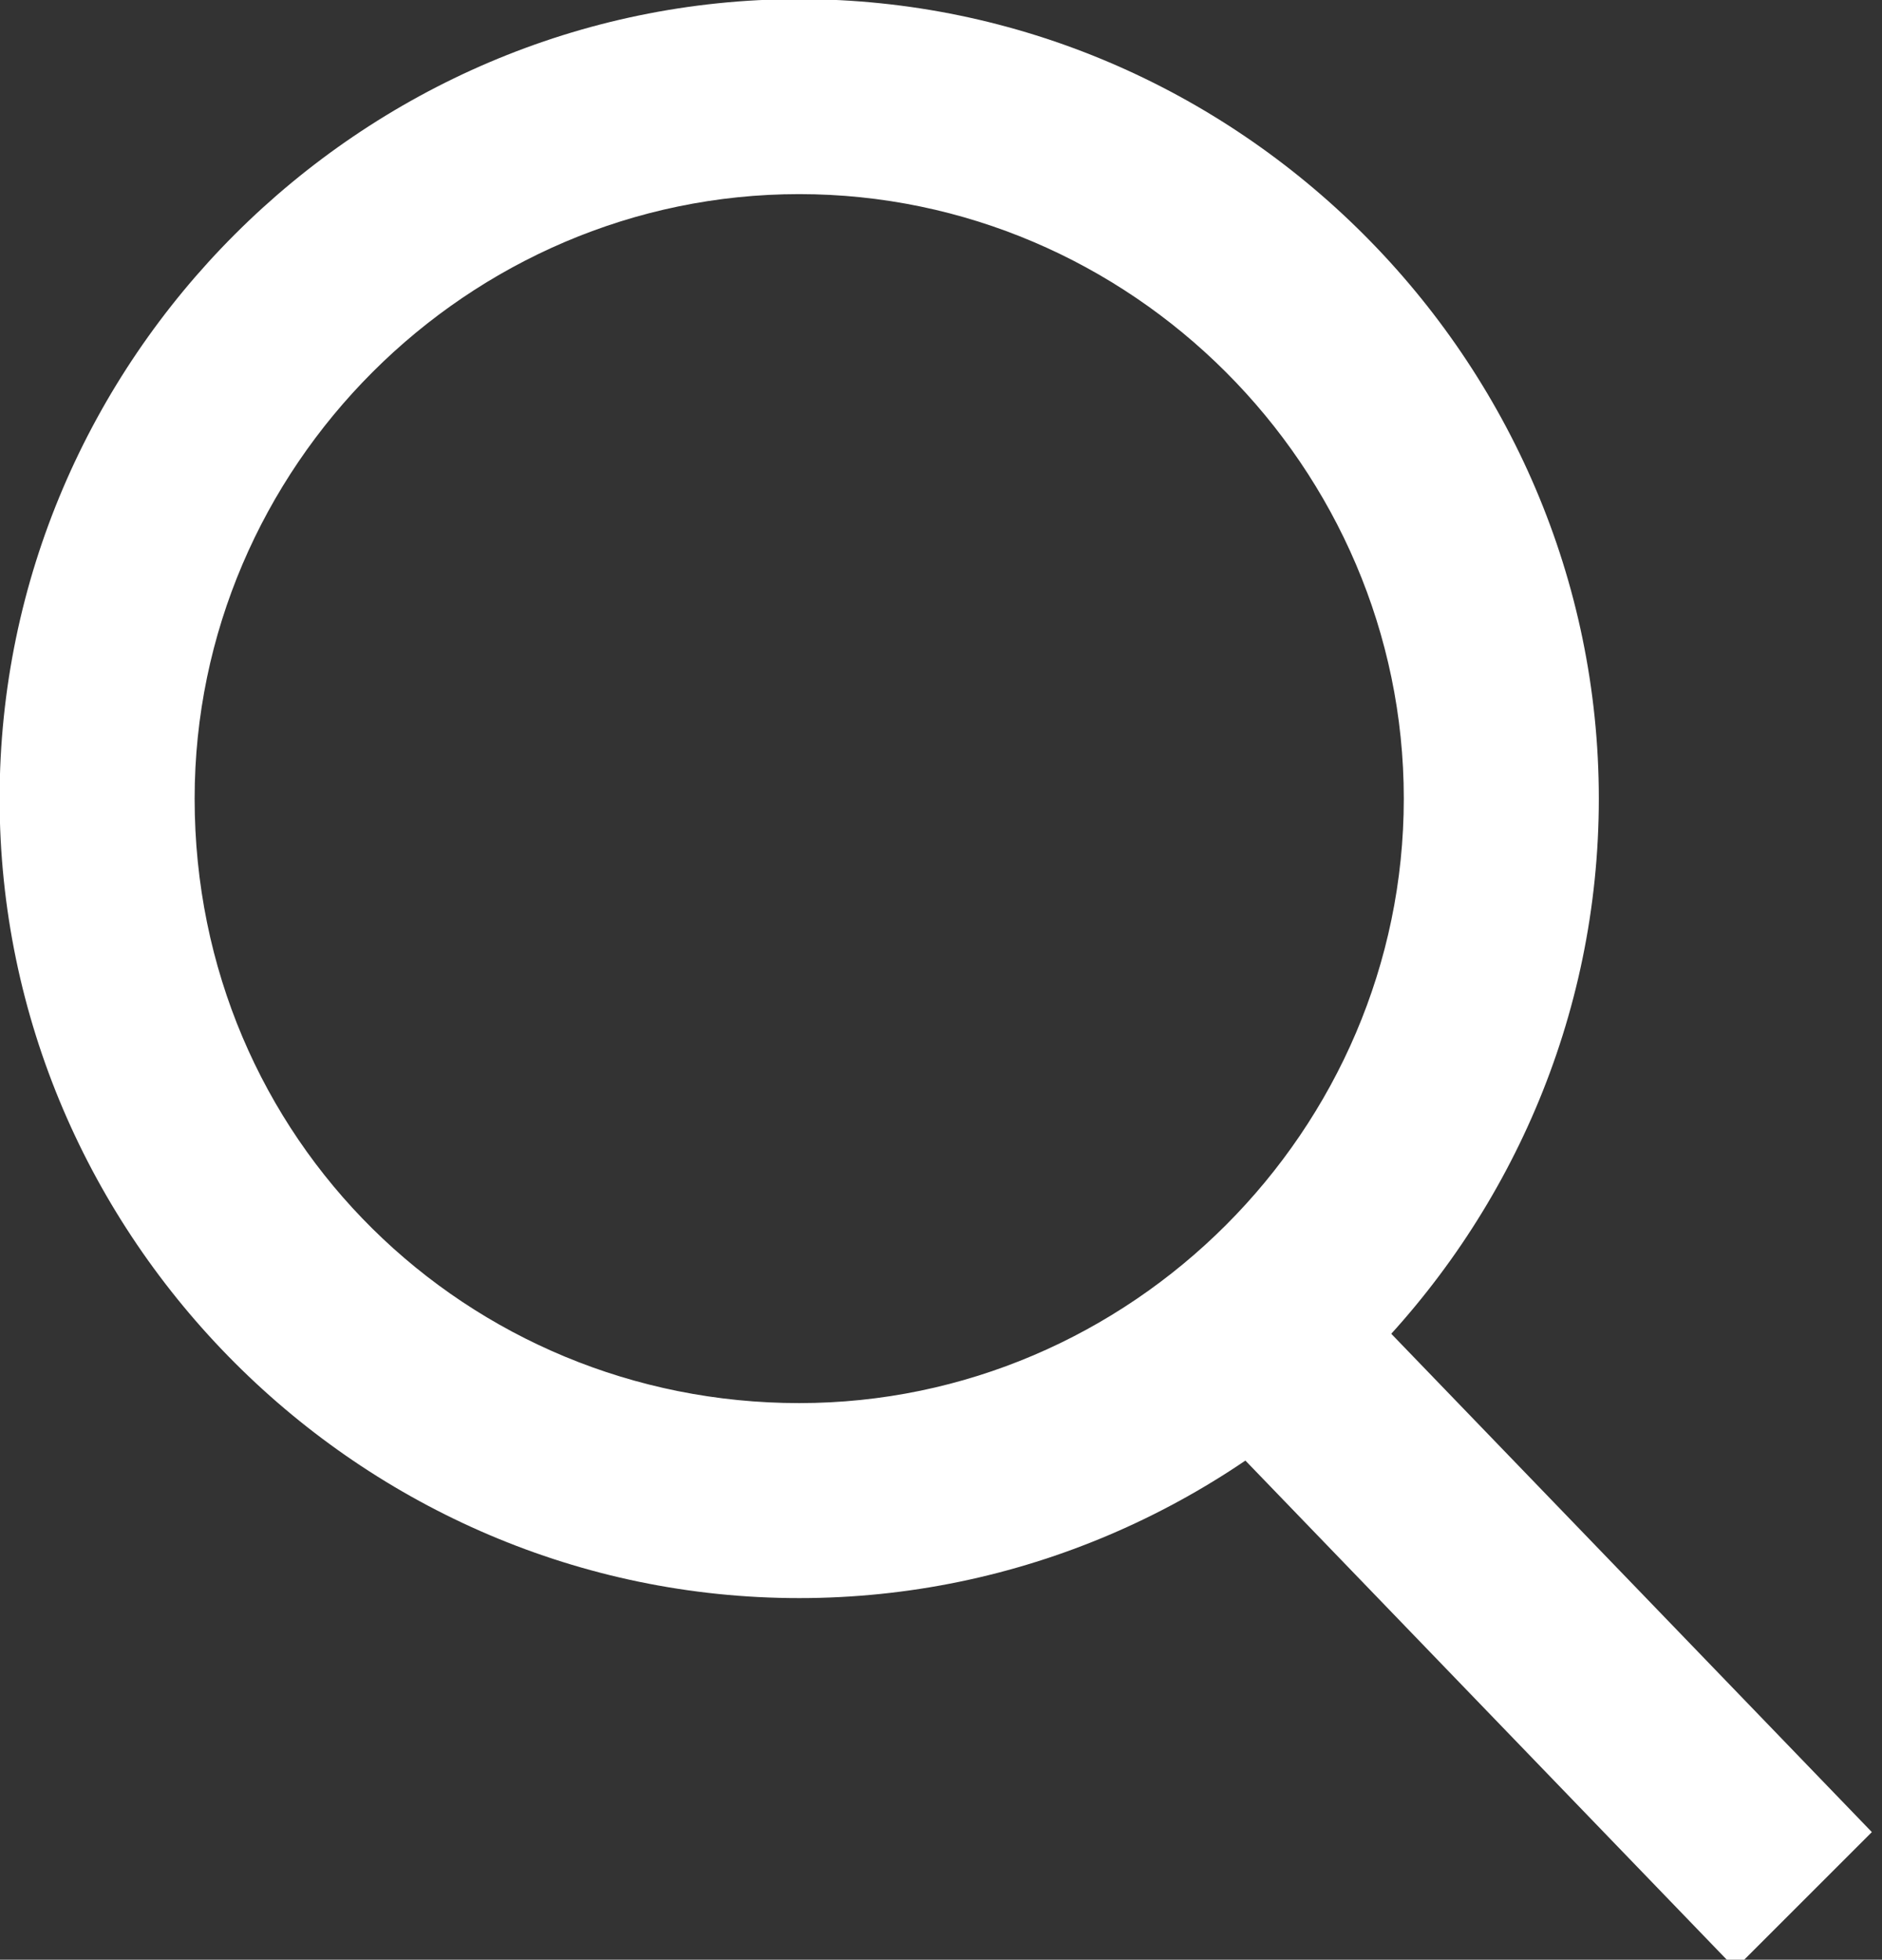
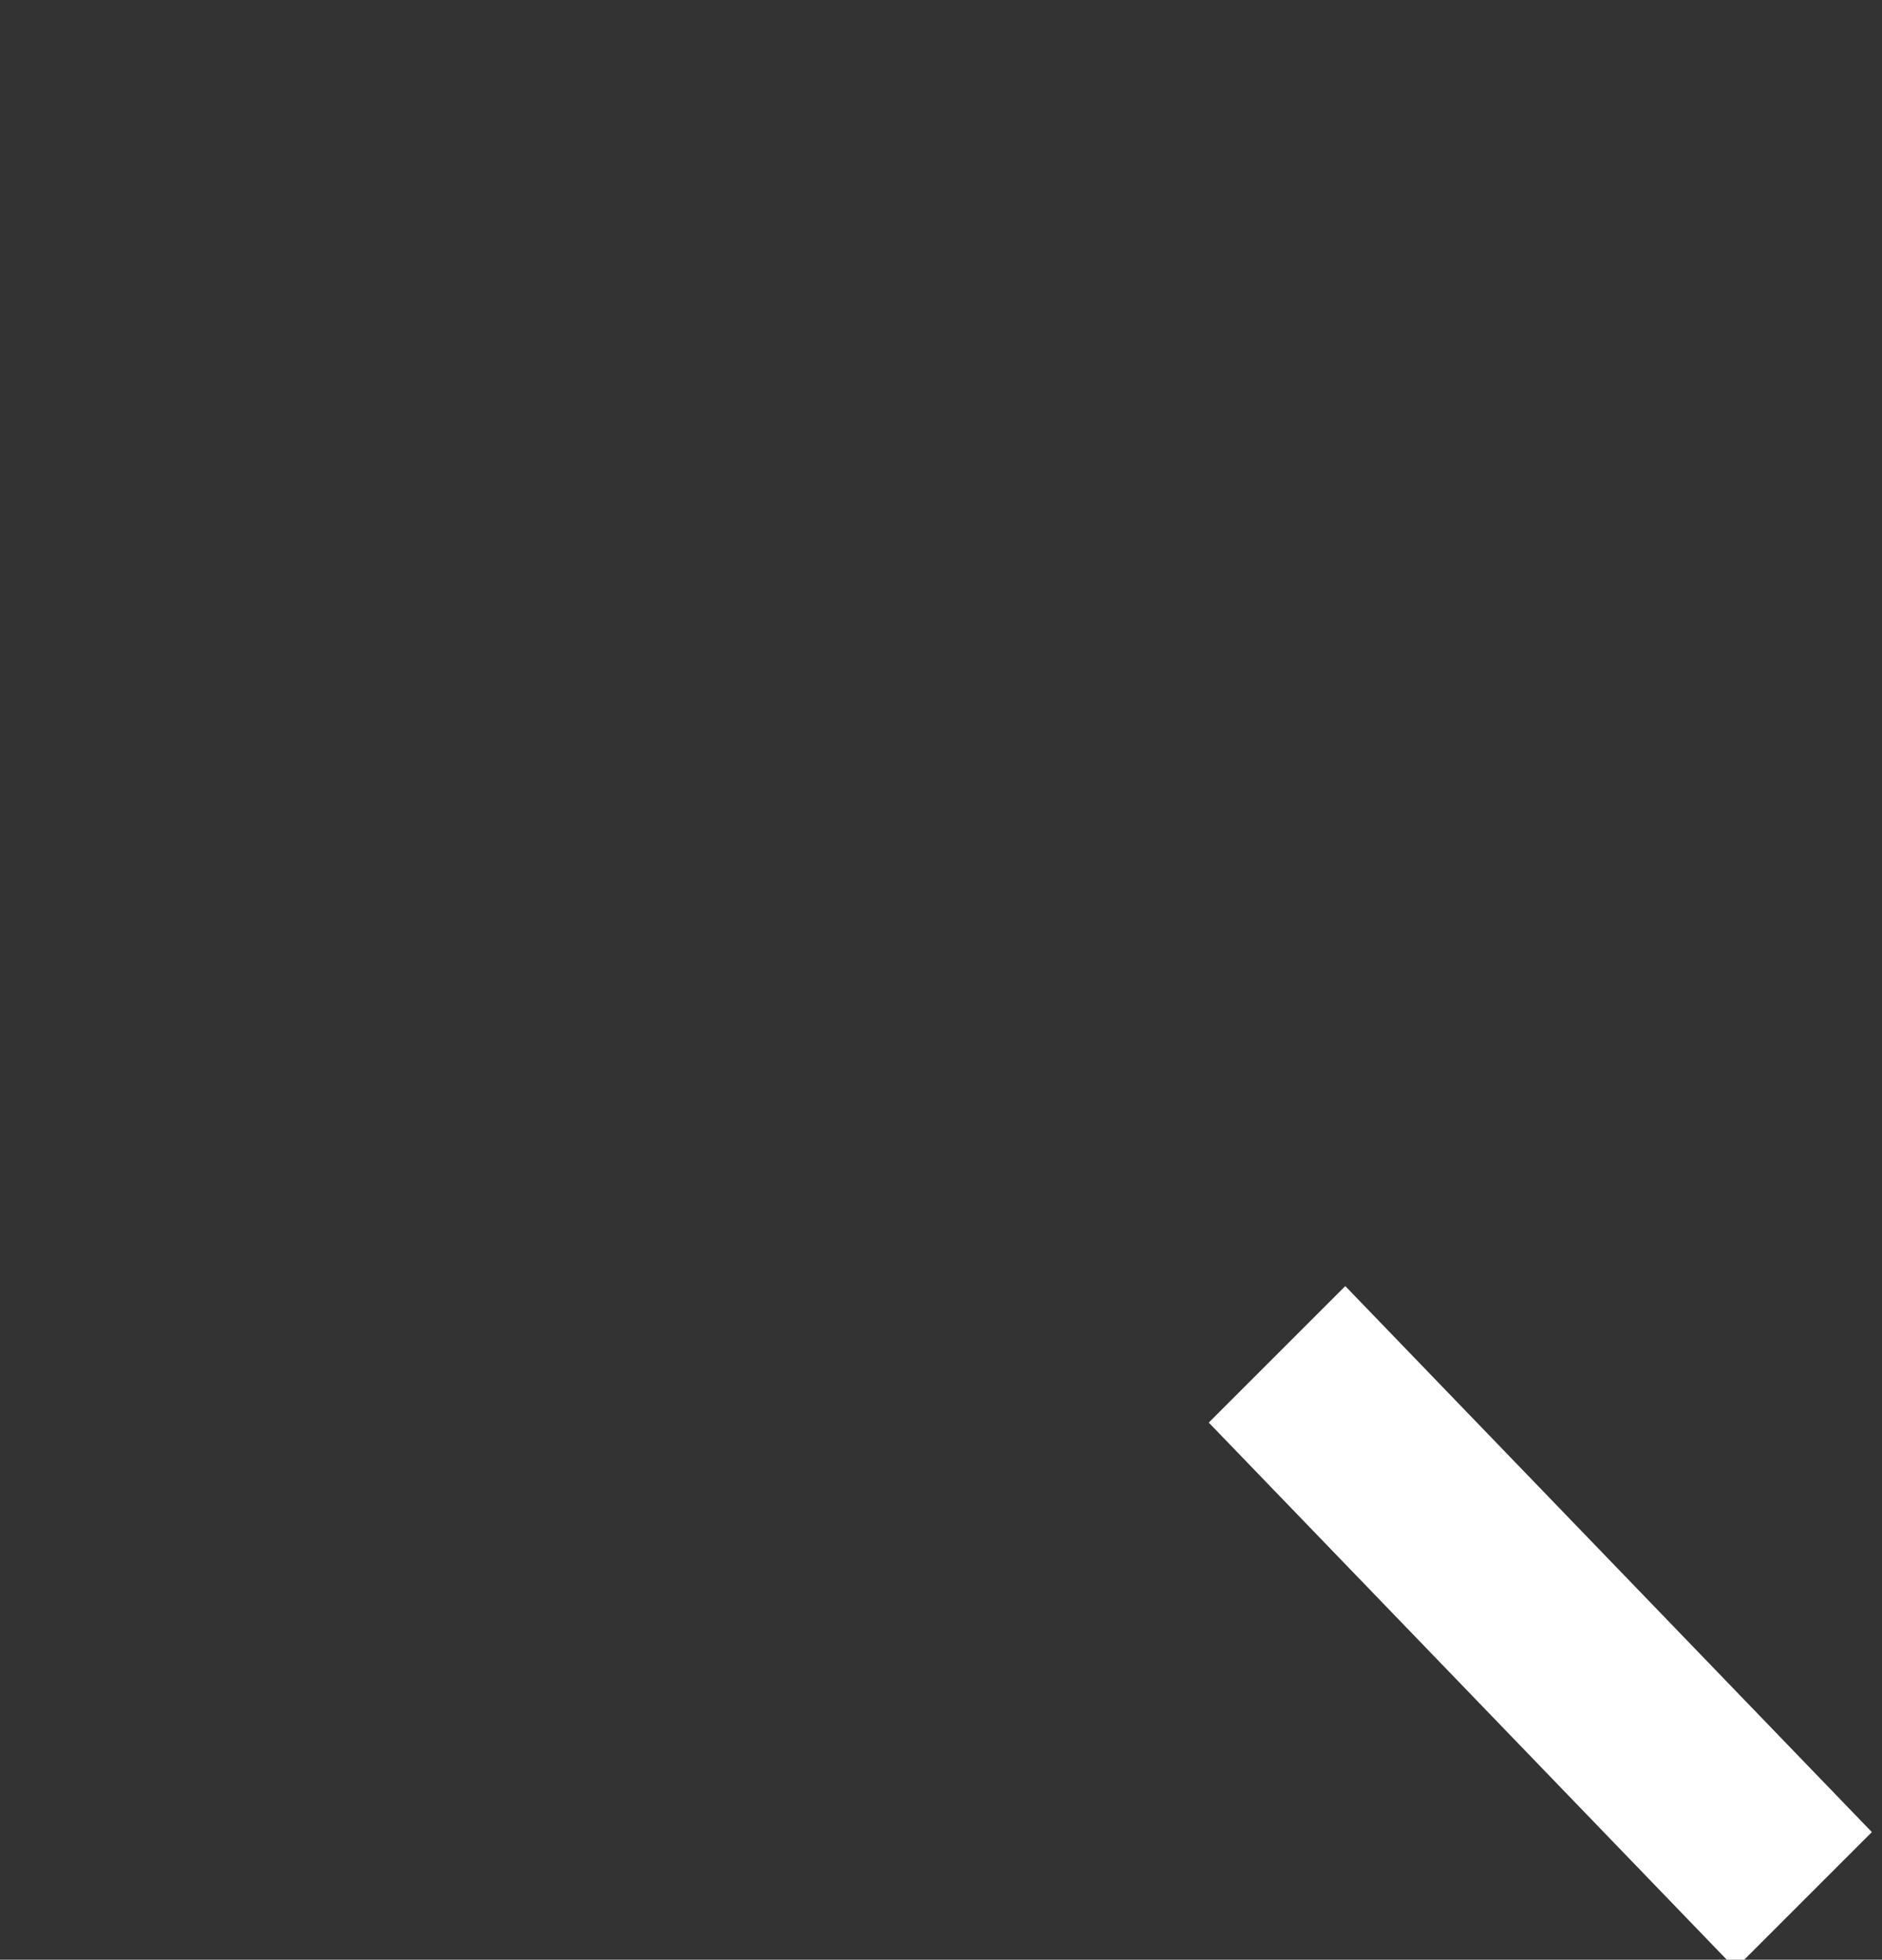
<svg xmlns="http://www.w3.org/2000/svg" version="1.1" id="Ebene_1" x="0px" y="0px" viewBox="0 0 19.3 20.1" style="enable-background:new 0 0 19.3 20.1;" xml:space="preserve">
  <rect x="0" y="0" width="19.3" height="20.1" fill="#333333" stroke="none" />
  <style type="text/css">
	.st0{fill:#FFFFFF;}
</style>
  <g id="Gruppe_2010" transform="translate(-1748.304 -140.309)">
-     <path id="Ellipse_6" class="st0" d="M1756.5,140.3c4.5,0,8.2,3.7,8.2,8.2c0,4.5-3.7,8.2-8.2,8.2c-4.5,0-8.2-3.7-8.2-8.2   c0,0,0,0,0,0C1748.3,144,1752,140.3,1756.5,140.3z M1756.5,154.7c3.4,0,6.2-2.8,6.2-6.2c0-3.4-2.8-6.2-6.2-6.2   c-3.4,0-6.2,2.8-6.2,6.2C1750.3,152,1753.1,154.7,1756.5,154.7z" />
    <path id="Linie_37" class="st0" d="M1766.1,160.5l-5.4-5.6l1.4-1.4l5.4,5.6L1766.1,160.5z" />
  </g>
</svg>